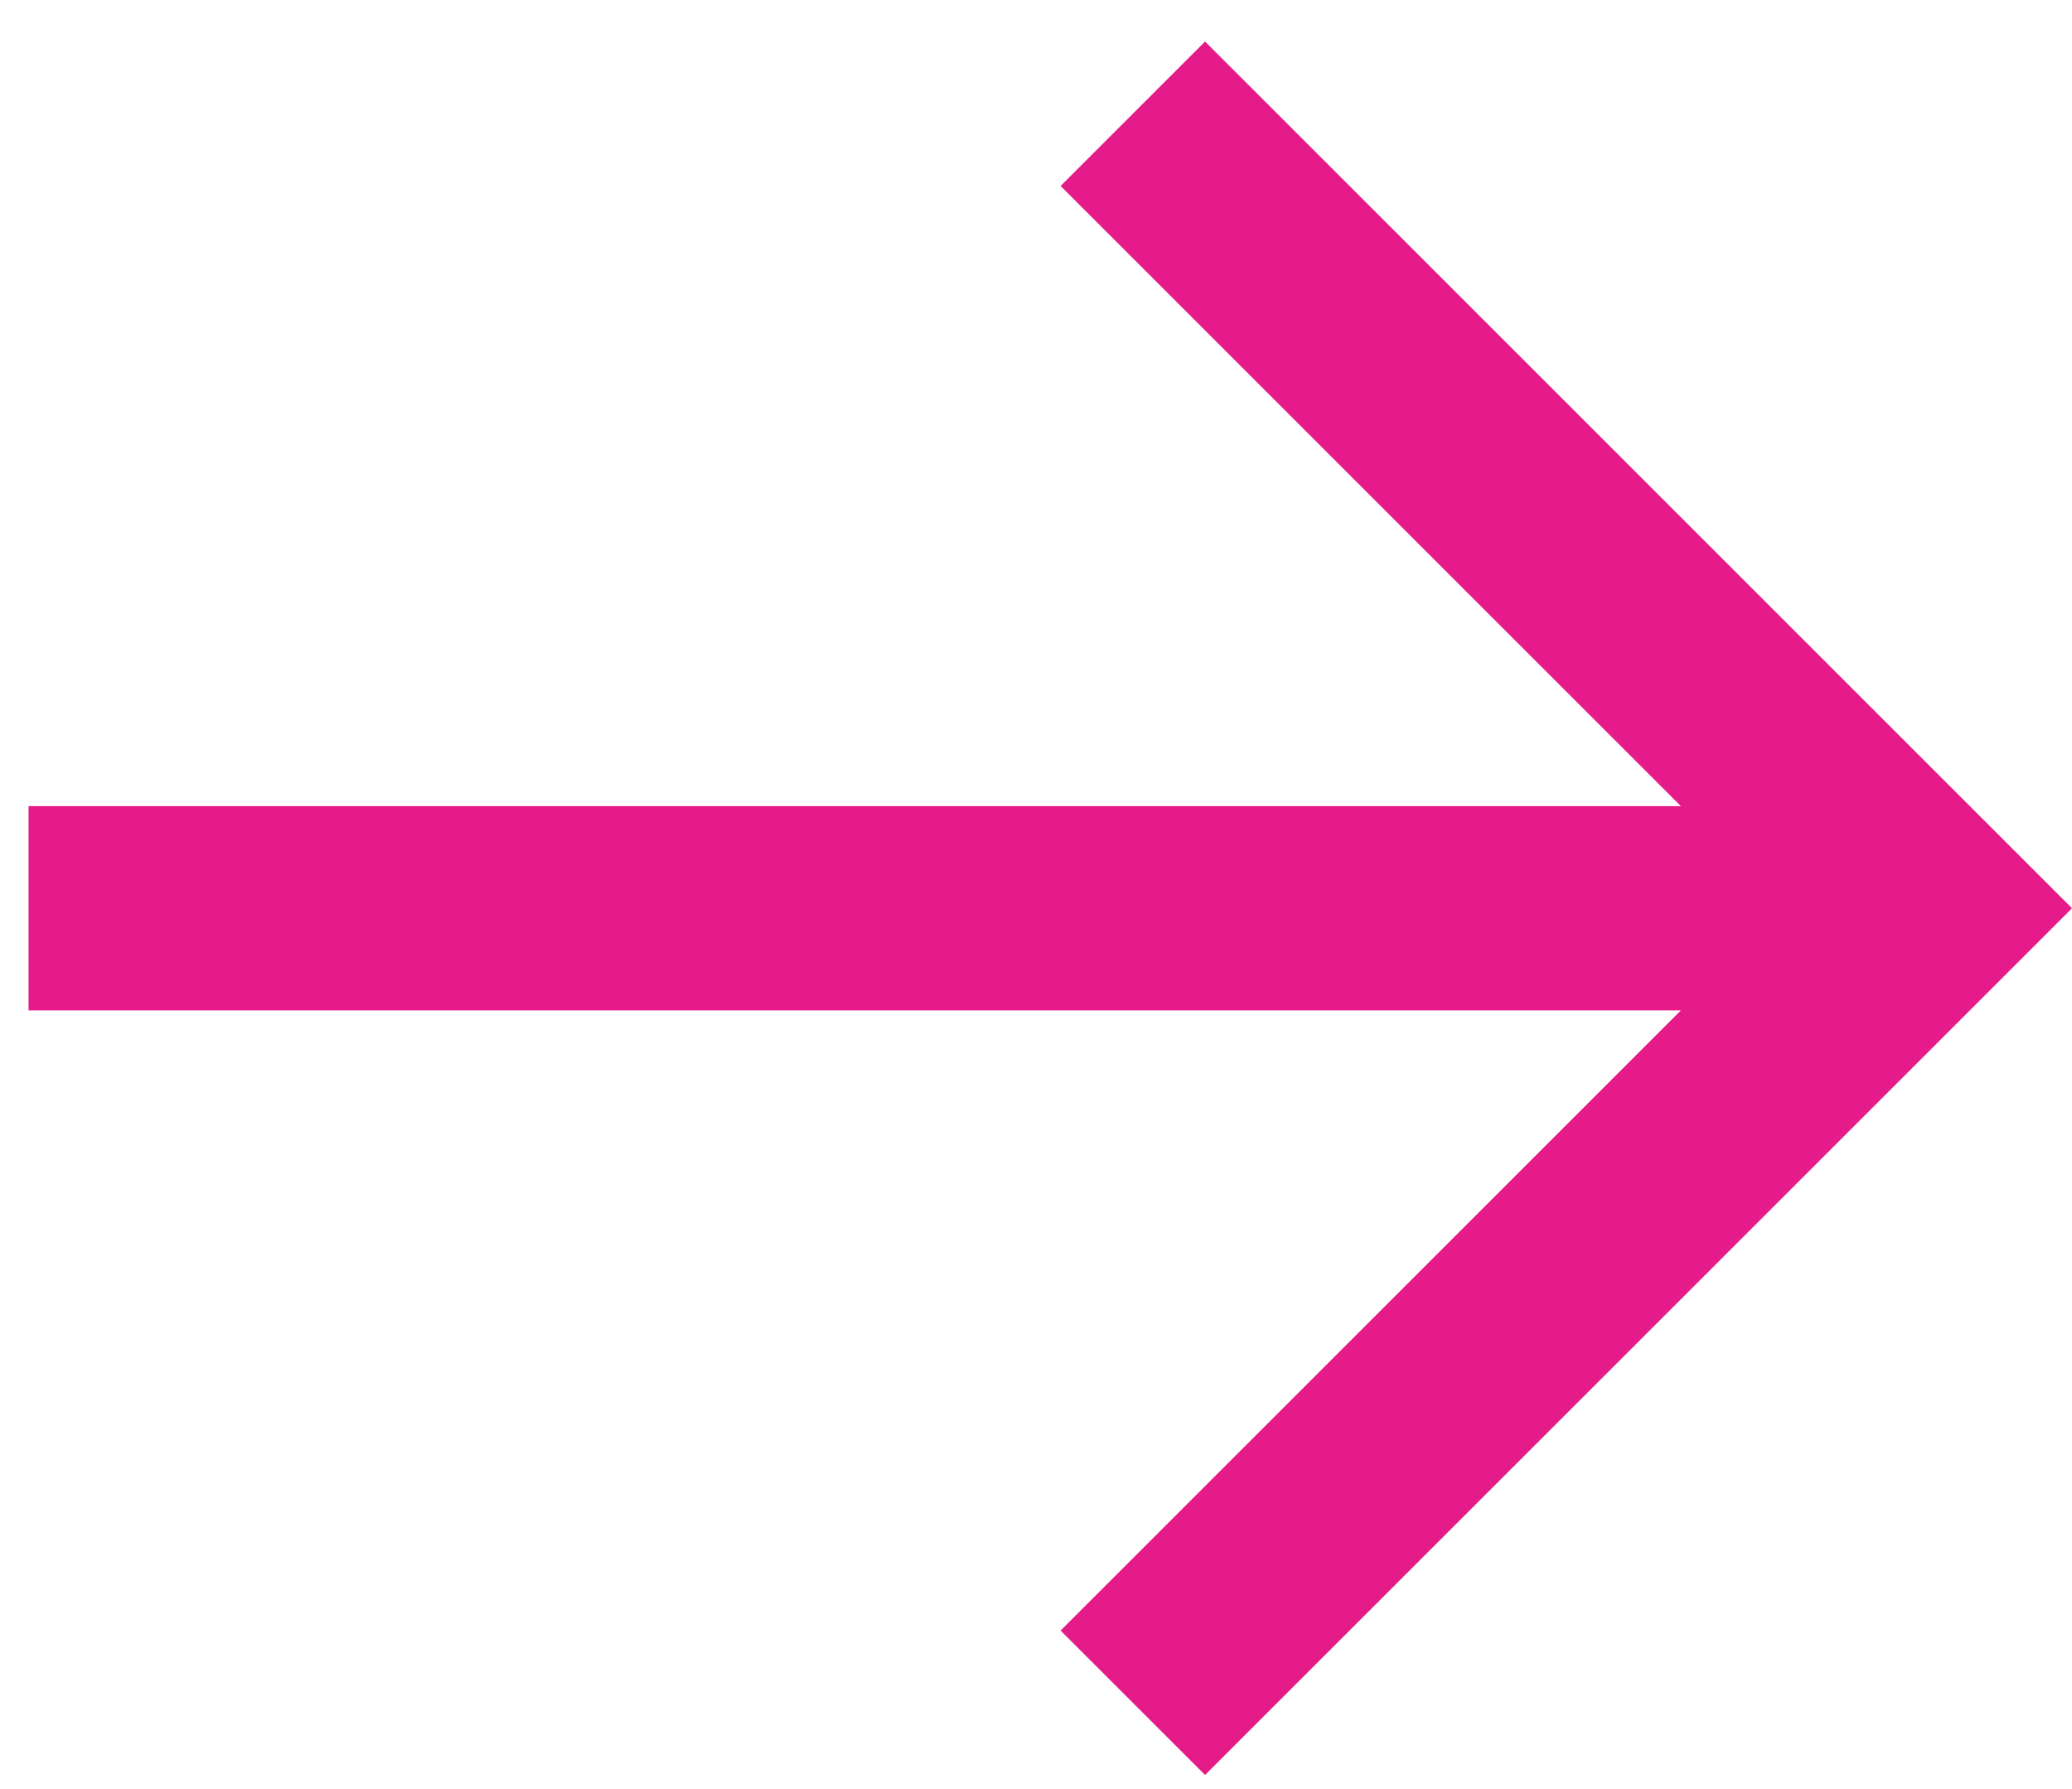
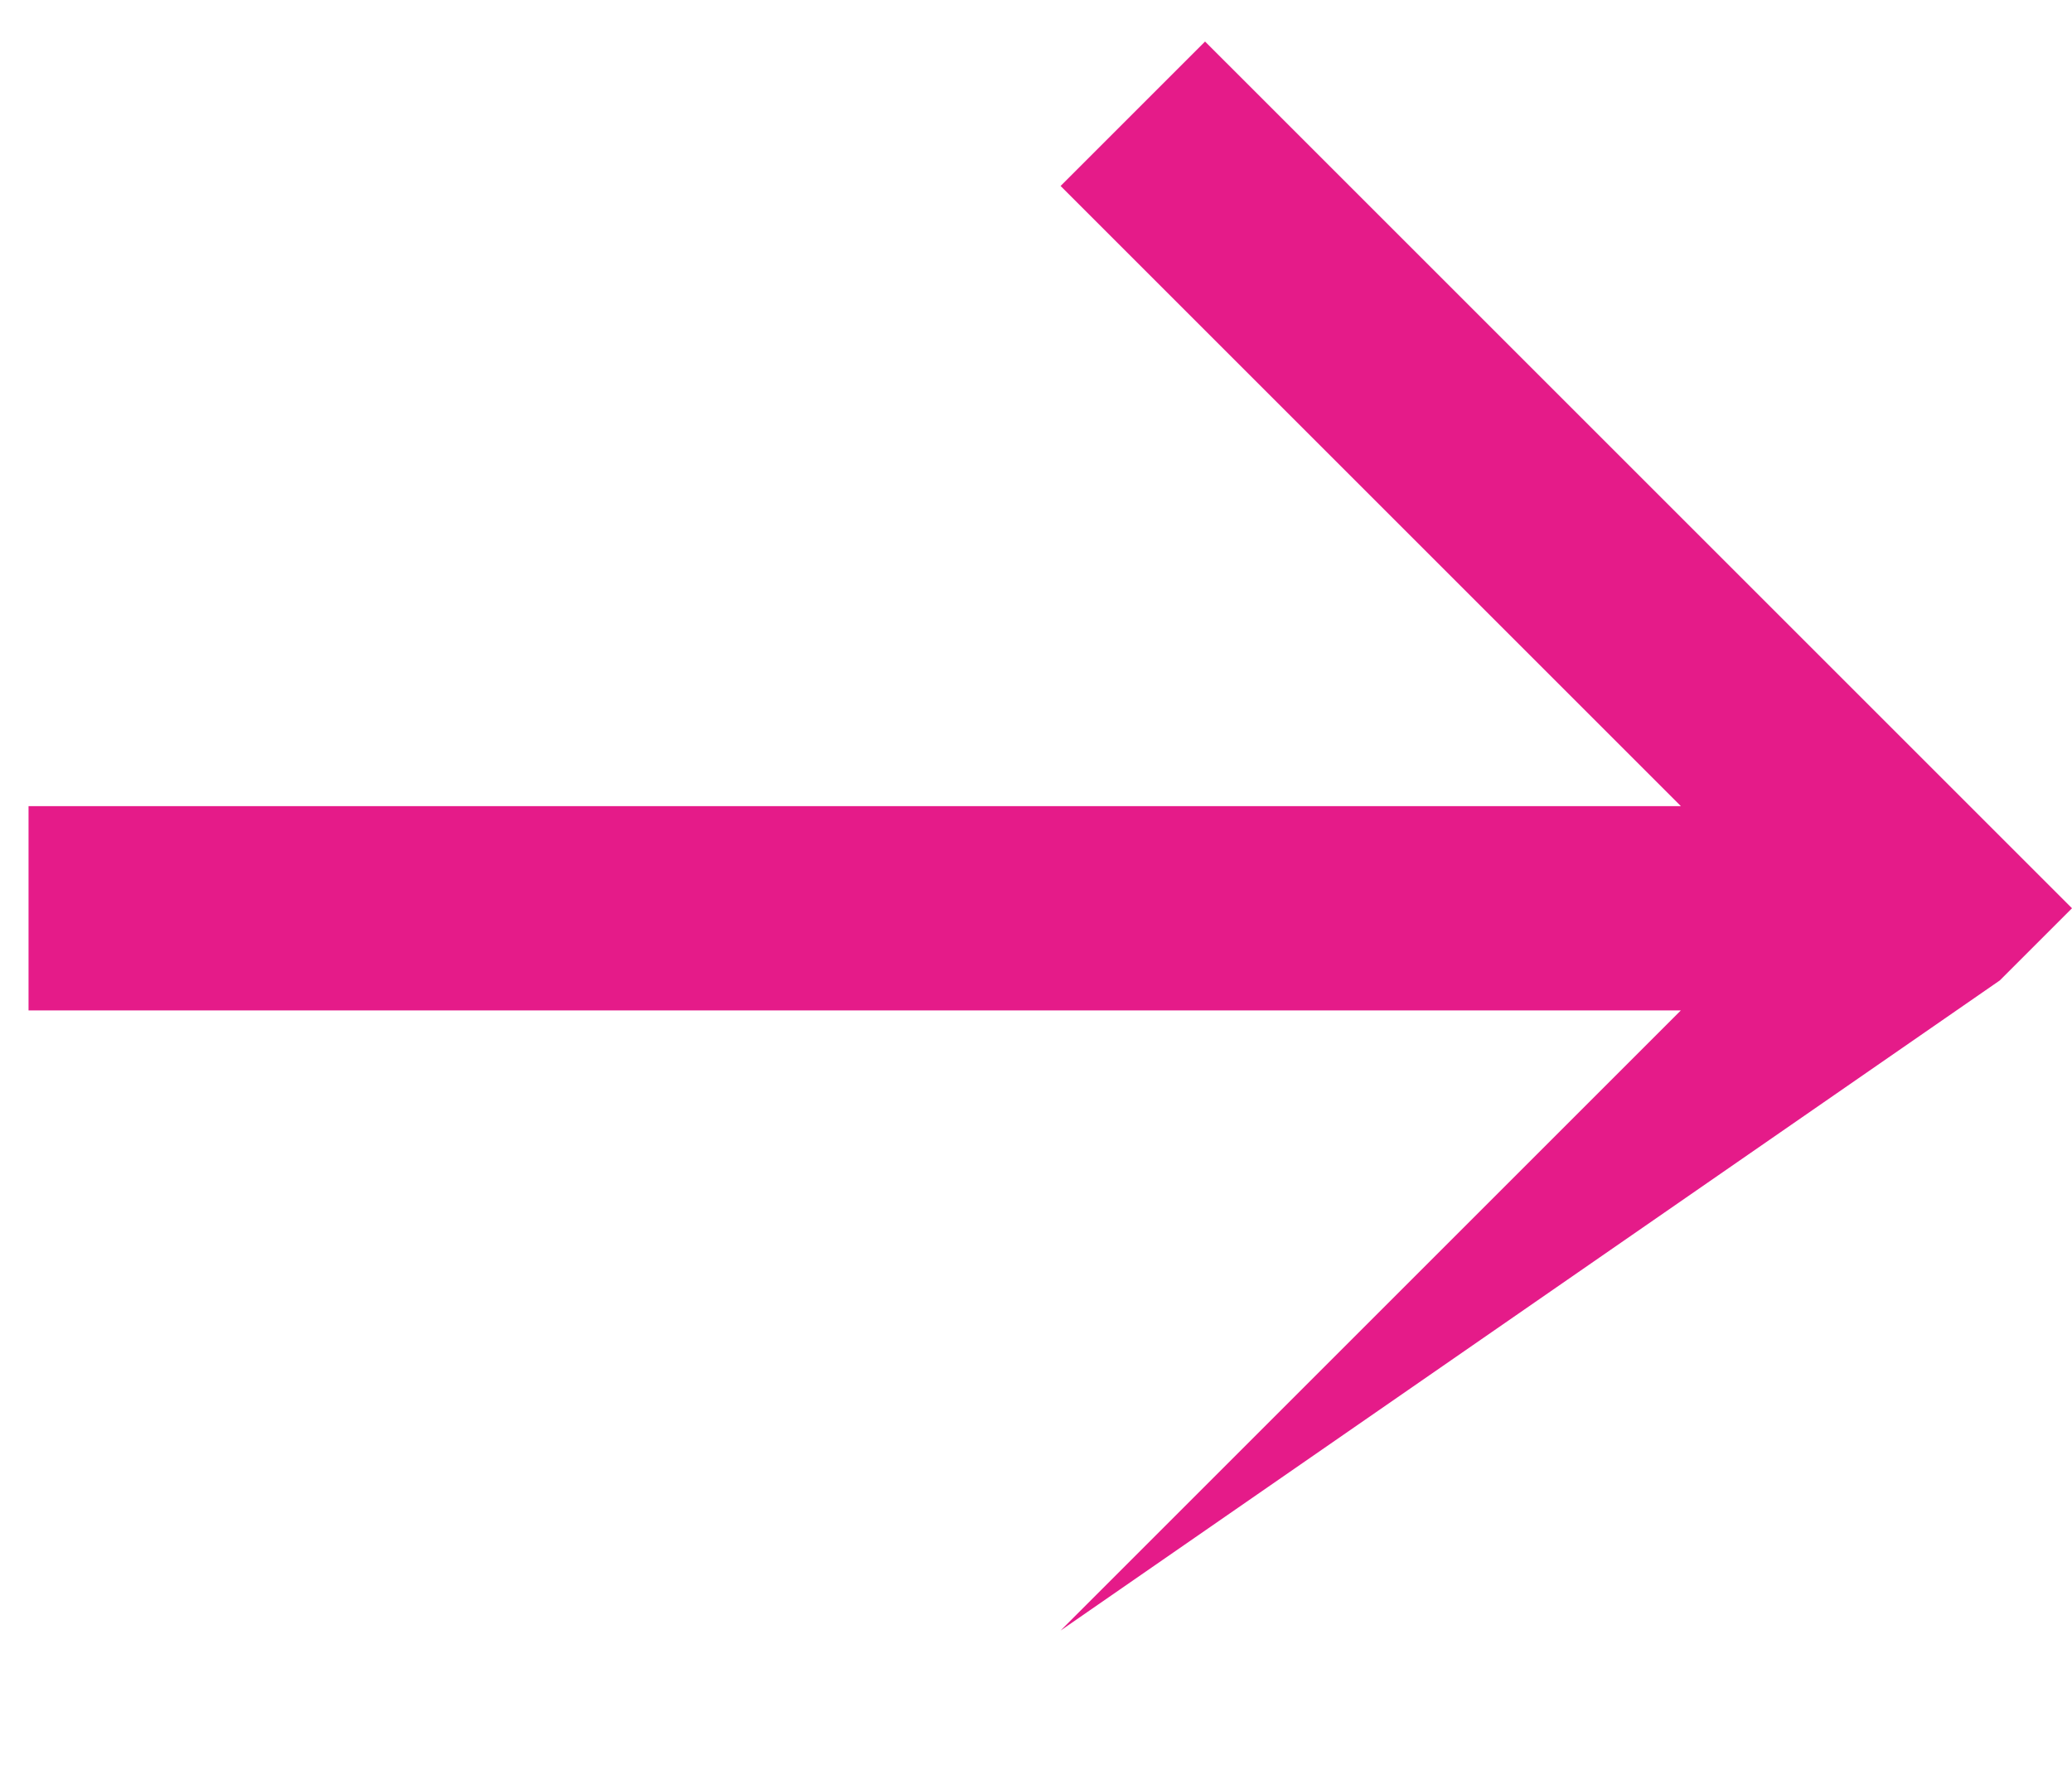
<svg xmlns="http://www.w3.org/2000/svg" width="44" height="38" viewBox="0 0 44 38" fill="none">
-   <path d="M35.694 17.122L22.522 3.95L25.59 0.882L44 19.291L42.466 20.825L25.59 37.701L22.522 34.633L35.694 21.461L0.606 21.461L0.606 17.122L35.694 17.122Z" fill="#E51B89" />
+   <path d="M35.694 17.122L22.522 3.95L25.59 0.882L44 19.291L42.466 20.825L22.522 34.633L35.694 21.461L0.606 21.461L0.606 17.122L35.694 17.122Z" fill="#E51B89" />
</svg>